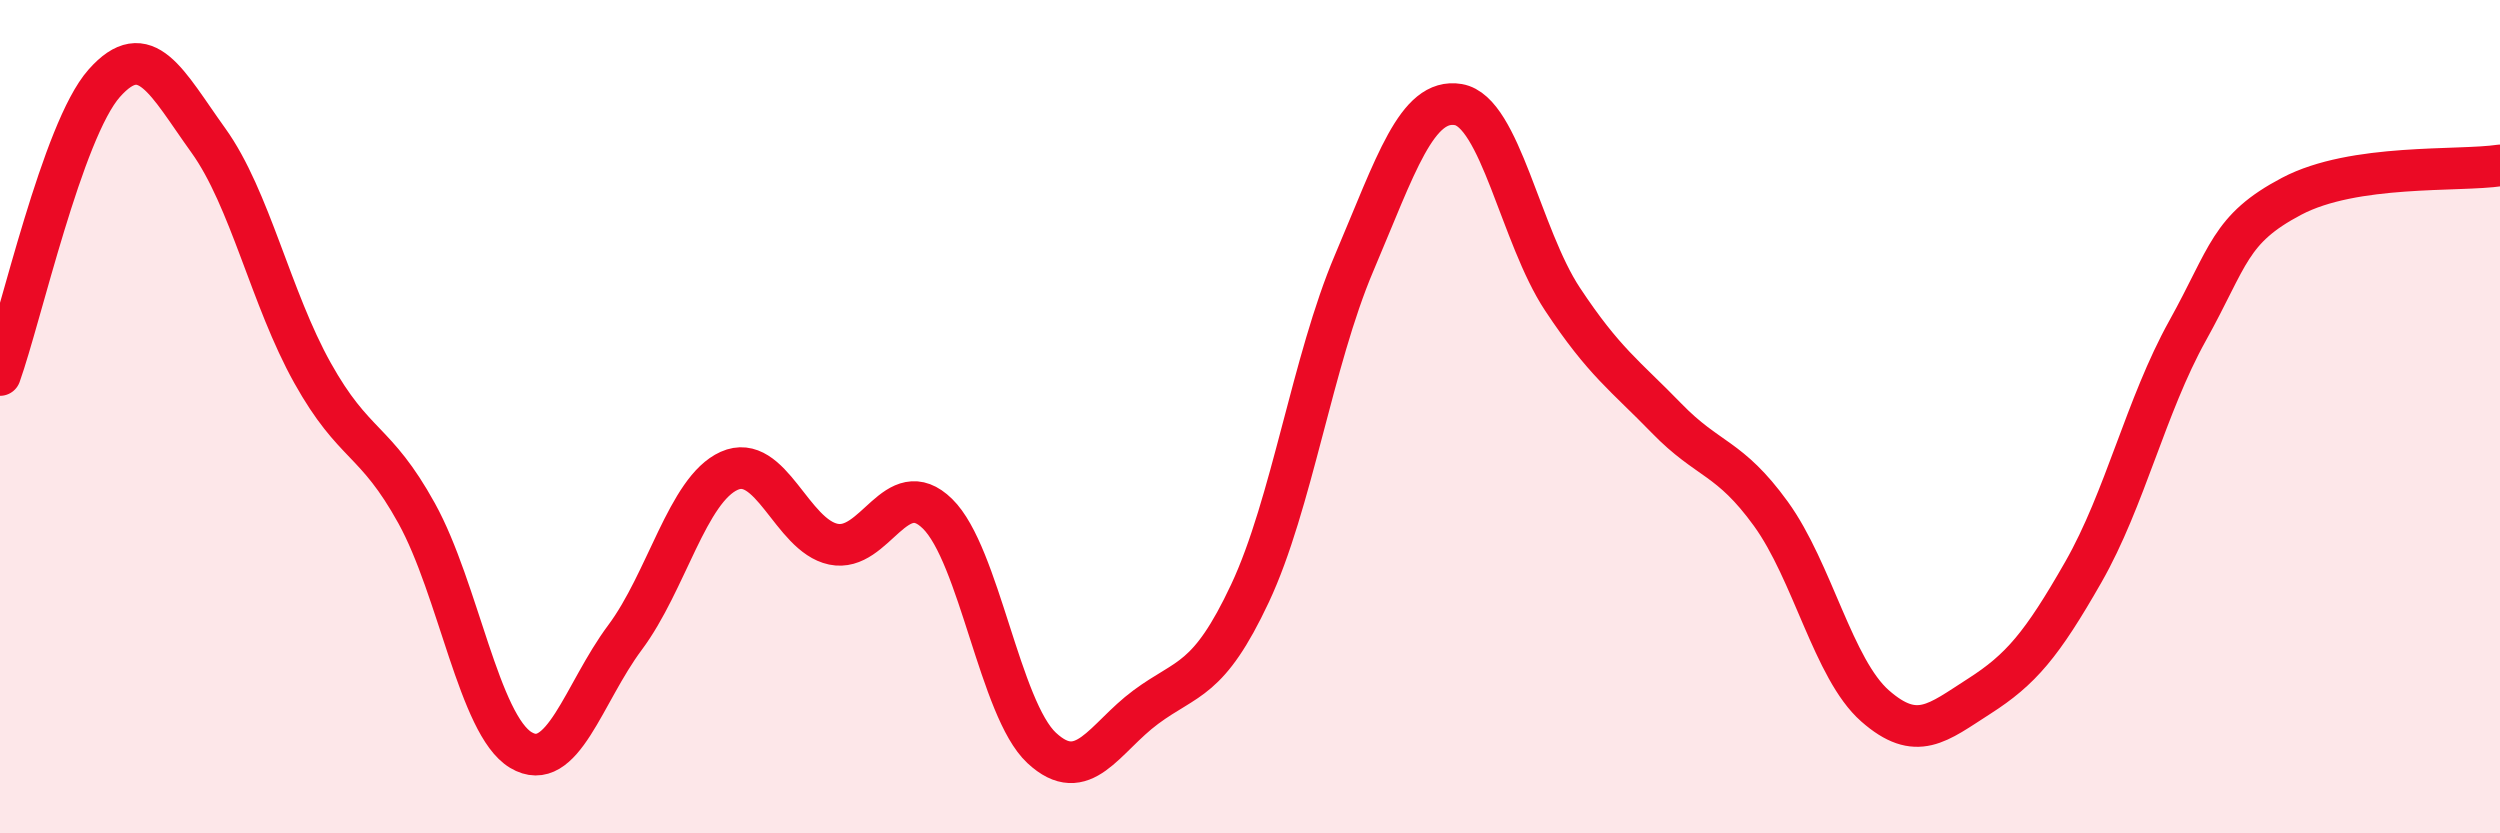
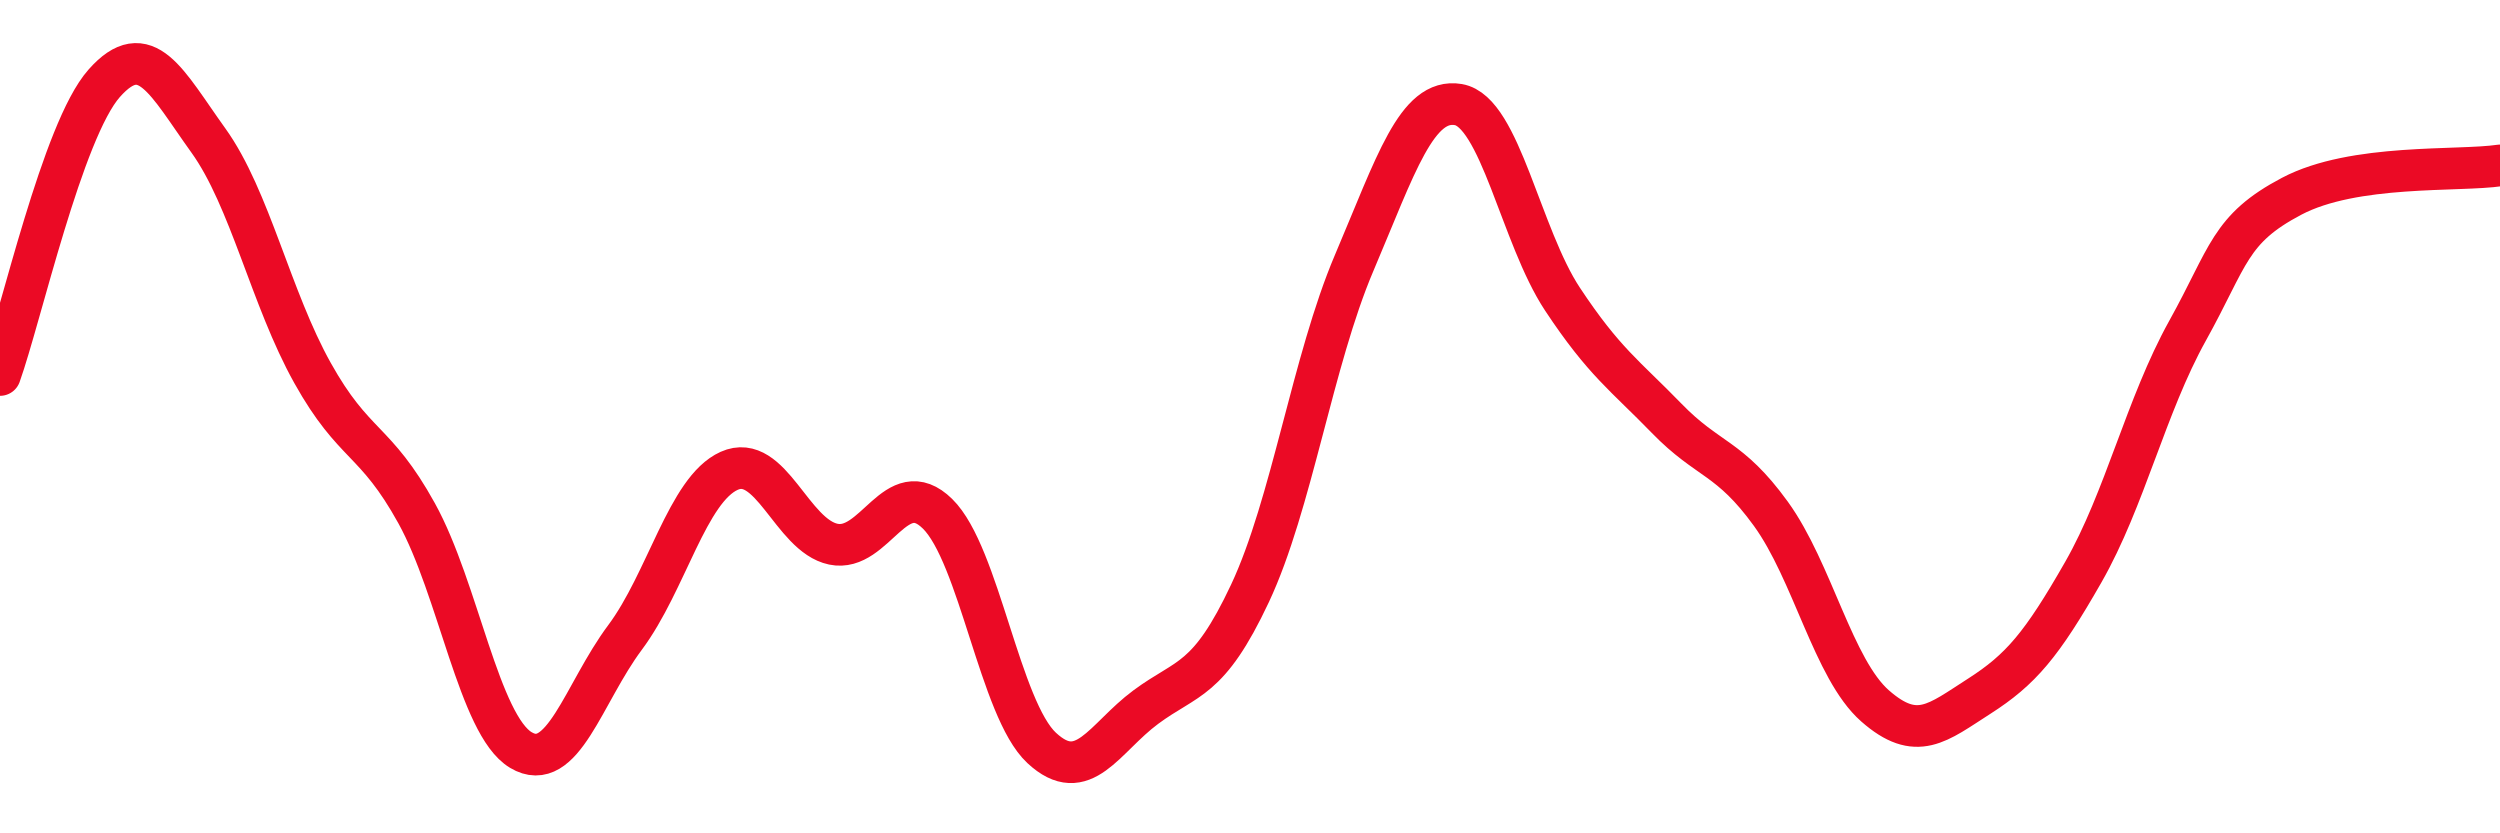
<svg xmlns="http://www.w3.org/2000/svg" width="60" height="20" viewBox="0 0 60 20">
-   <path d="M 0,9 C 0.5,7.6 1.5,3.13 2.5,2 C 3.5,0.87 4,1.98 5,3.37 C 6,4.76 6.5,7.16 7.5,8.95 C 8.5,10.74 9,10.51 10,12.32 C 11,14.13 11.5,17.4 12.5,18 C 13.5,18.6 14,16.64 15,15.3 C 16,13.96 16.5,11.75 17.5,11.3 C 18.5,10.85 19,12.85 20,13.06 C 21,13.27 21.5,11.35 22.5,12.33 C 23.5,13.31 24,17.02 25,17.95 C 26,18.88 26.5,17.71 27.5,16.97 C 28.5,16.23 29,16.37 30,14.24 C 31,12.11 31.5,8.66 32.5,6.31 C 33.5,3.96 34,2.34 35,2.51 C 36,2.68 36.5,5.67 37.5,7.18 C 38.5,8.69 39,9.01 40,10.04 C 41,11.07 41.5,10.95 42.5,12.33 C 43.5,13.71 44,16.06 45,16.94 C 46,17.82 46.5,17.35 47.5,16.71 C 48.5,16.07 49,15.48 50,13.73 C 51,11.98 51.5,9.74 52.5,7.94 C 53.5,6.14 53.5,5.5 55,4.71 C 56.5,3.92 59,4.12 60,3.97L60 20L0 20Z" fill="#EB0A25" opacity="0.1" stroke-linecap="round" stroke-linejoin="round" />
  <path d="M 0,9 C 0.5,7.6 1.5,3.13 2.5,2 C 3.5,0.87 4,1.98 5,3.37 C 6,4.76 6.5,7.16 7.5,8.95 C 8.5,10.74 9,10.51 10,12.32 C 11,14.13 11.5,17.4 12.5,18 C 13.5,18.6 14,16.64 15,15.3 C 16,13.96 16.5,11.75 17.5,11.3 C 18.5,10.85 19,12.85 20,13.06 C 21,13.27 21.5,11.35 22.5,12.33 C 23.5,13.31 24,17.02 25,17.95 C 26,18.88 26.5,17.71 27.5,16.97 C 28.5,16.23 29,16.37 30,14.24 C 31,12.11 31.5,8.66 32.5,6.31 C 33.5,3.96 34,2.34 35,2.51 C 36,2.68 36.5,5.67 37.5,7.18 C 38.5,8.69 39,9.01 40,10.04 C 41,11.07 41.5,10.95 42.5,12.33 C 43.5,13.71 44,16.06 45,16.94 C 46,17.82 46.5,17.35 47.5,16.71 C 48.5,16.07 49,15.48 50,13.73 C 51,11.98 51.5,9.74 52.5,7.94 C 53.5,6.14 53.5,5.5 55,4.71 C 56.5,3.92 59,4.12 60,3.97" stroke="#EB0A25" stroke-width="1" fill="none" stroke-linecap="round" stroke-linejoin="round" />
</svg>